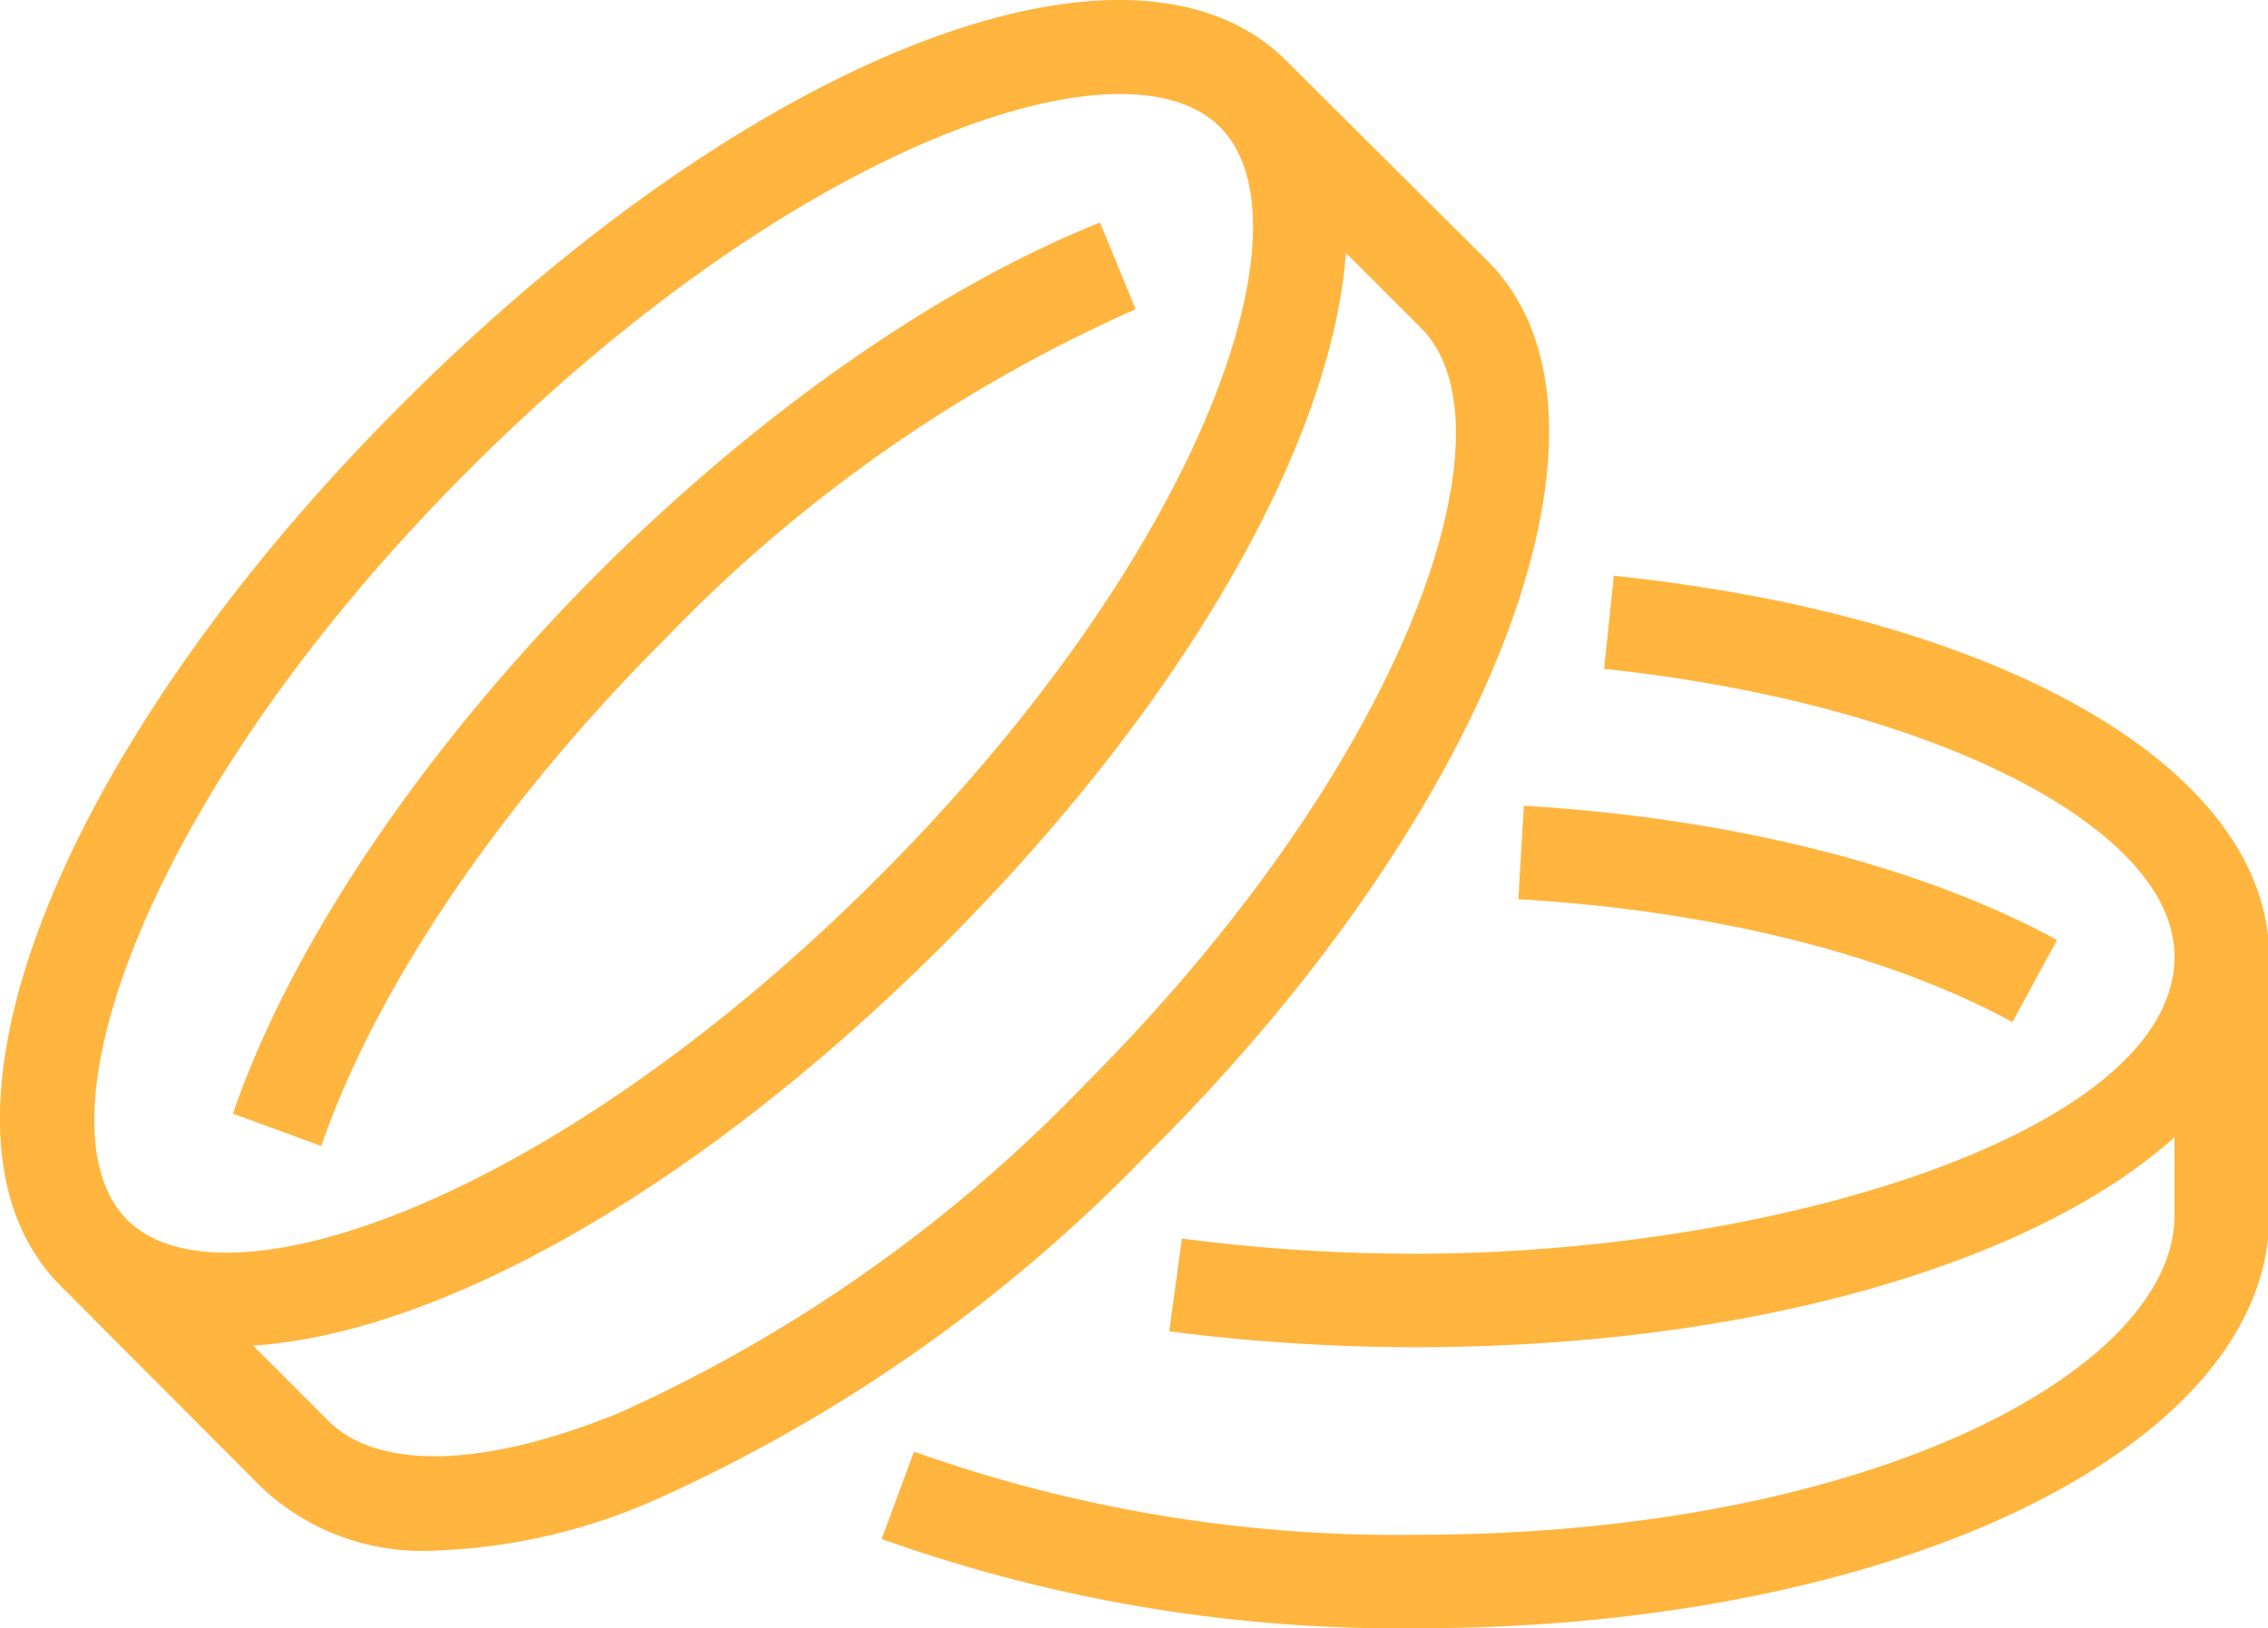
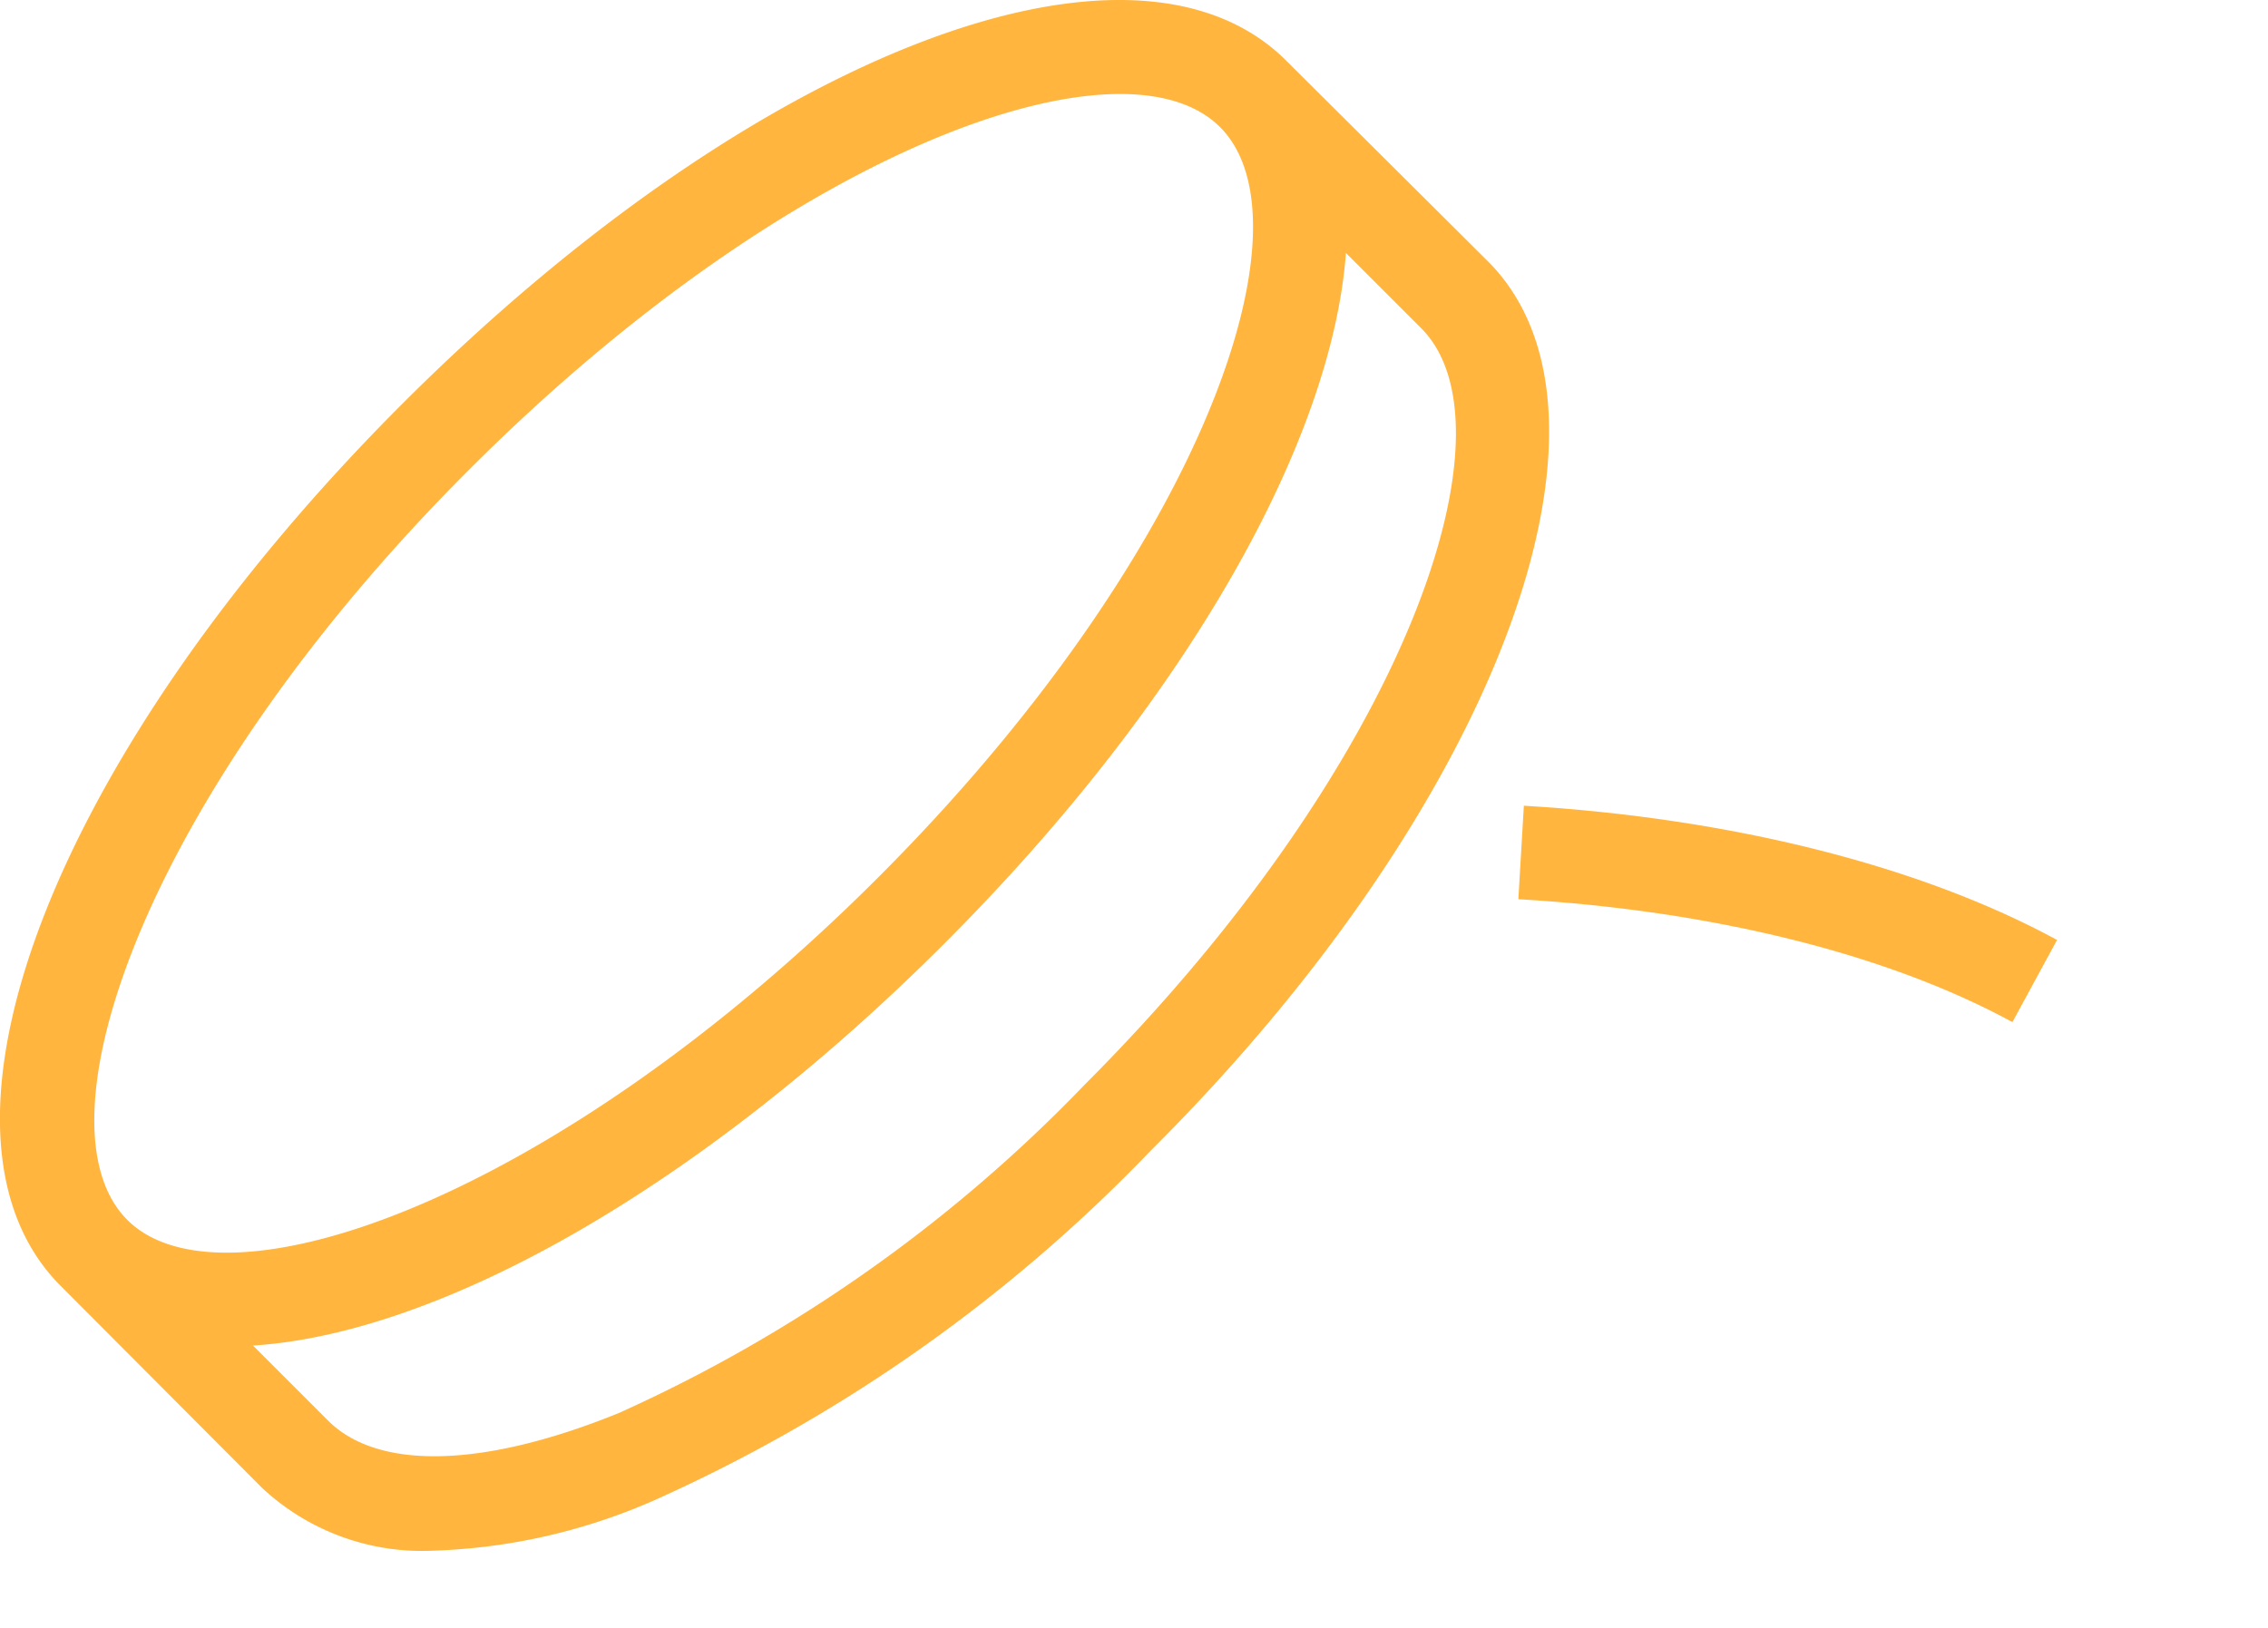
<svg xmlns="http://www.w3.org/2000/svg" id="Livello_1" data-name="Livello 1" viewBox="0 0 70.1 50.34">
  <defs>
    <style>.cls-1{fill:#ffb53e;}</style>
  </defs>
-   <path class="cls-1" d="M49.88,17.8l-.3,2.88c10.05,1.06,17.63,4.88,17.63,8.89,0,5.42-12.35,9.19-23.44,9.19a55,55,0,0,1-7.24-.47l-.39,2.87a59.4,59.4,0,0,0,7.63.49c10.34,0,19.11-2.6,23.44-6.49v2.42c0,4.77-9.42,9.87-23.44,9.87a44.51,44.51,0,0,1-15.52-2.57l-1,2.7a47.57,47.57,0,0,0,16.56,2.76c14.77,0,26.33-5.6,26.33-12.76v-8C70.1,23.8,62,19.07,49.88,17.8Z" />
  <path class="cls-1" d="M62.2,31.6l1.38-2.54c-4.21-2.29-10.07-3.77-16.48-4.15l-.17,2.89C52.93,28.15,58.35,29.5,62.2,31.6Z" />
  <path class="cls-1" d="M46,8.09,39.76,1.88C35-2.88,23.26,1.67,12.46,12.46S-2.88,35,1.88,39.76L8.1,46a7.25,7.25,0,0,0,5.32,1.94,18.39,18.39,0,0,0,6.81-1.56A49,49,0,0,0,35.57,35.57C46.19,25,50.76,12.88,46,8.09ZM14.51,14.51c10-10,20.21-13.57,23.2-10.58s-.62,13.25-10.57,23.2S6.91,40.7,3.93,37.71,4.55,24.46,14.51,14.51Zm4.63,29.17c-4.17,1.7-7.45,1.79-9,.24L7.82,41.6c5.77-.37,13.79-4.85,21.36-12.42s12-15.6,12.42-21.36l2.32,2.32c3.08,3.07-.44,13.43-10.39,23.39A46.39,46.39,0,0,1,19.14,43.68Z" />
-   <path class="cls-1" d="M20.53,19.78A46.07,46.07,0,0,1,35.1,9.56L34,6.88c-5,2-10.55,5.87-15.53,10.85C13.14,23.08,9,29.17,7.2,34.43l2.73,1C11.62,30.52,15.48,24.83,20.53,19.78Z" />
</svg>